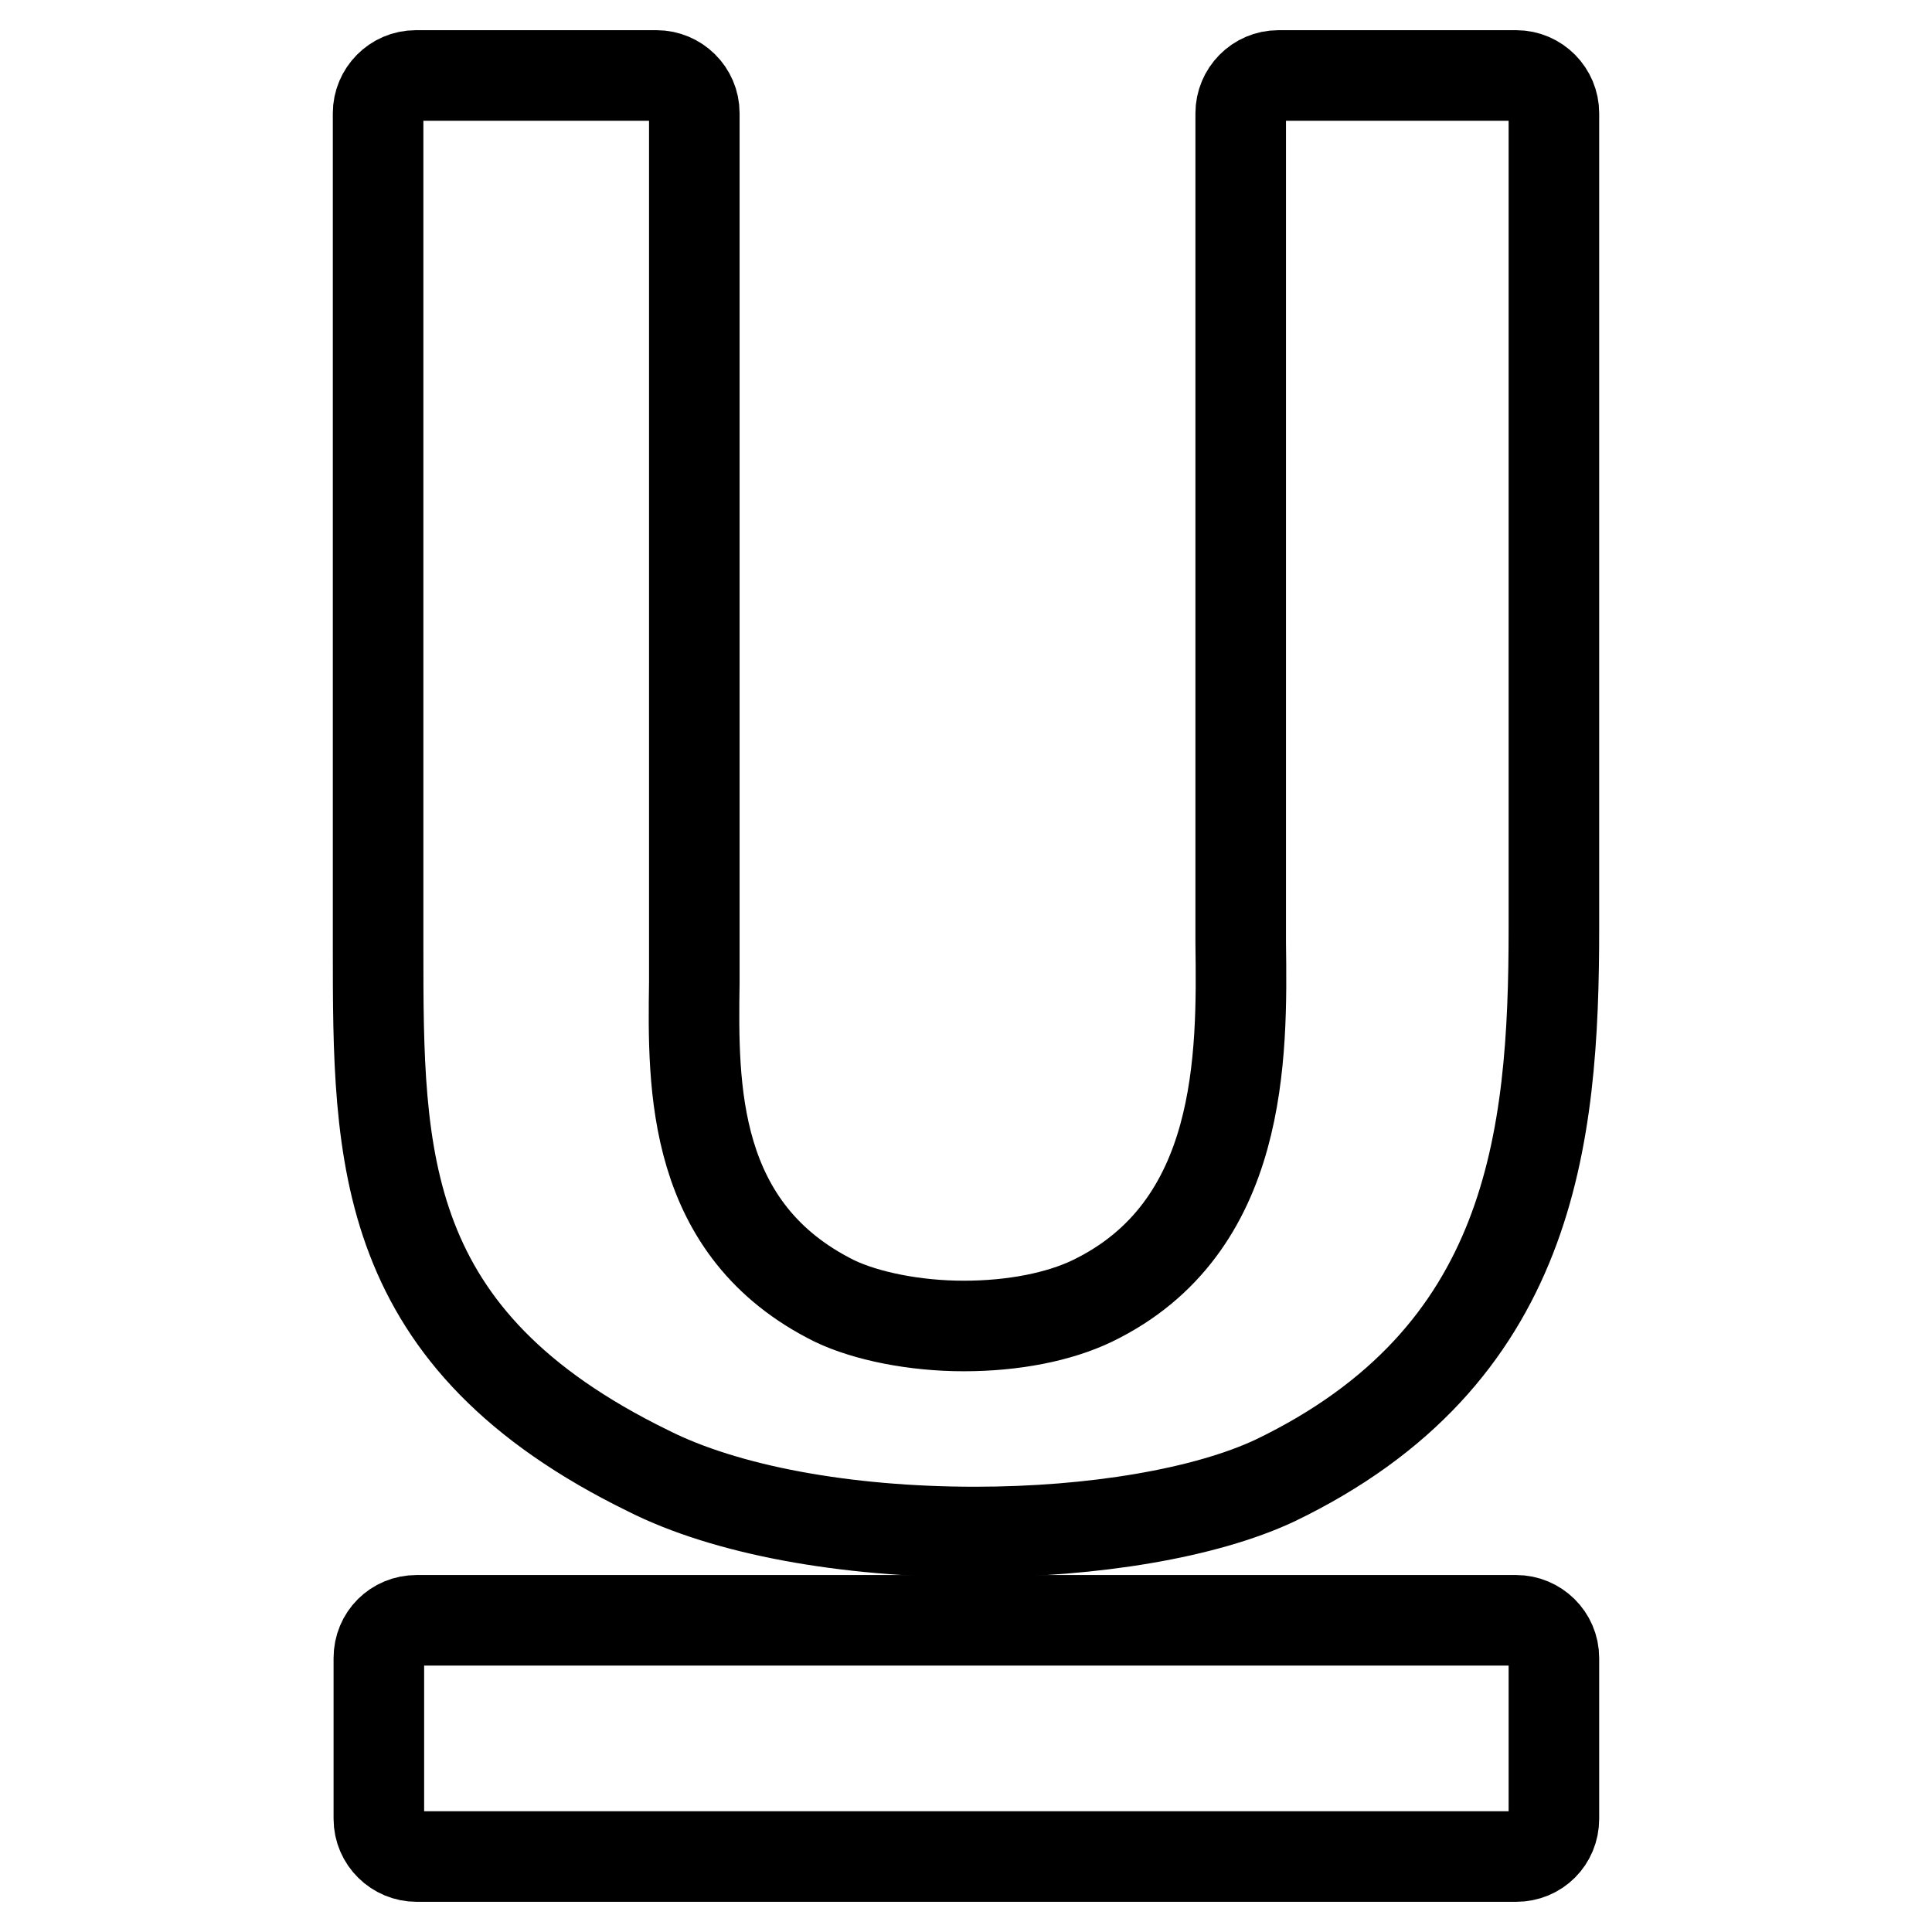
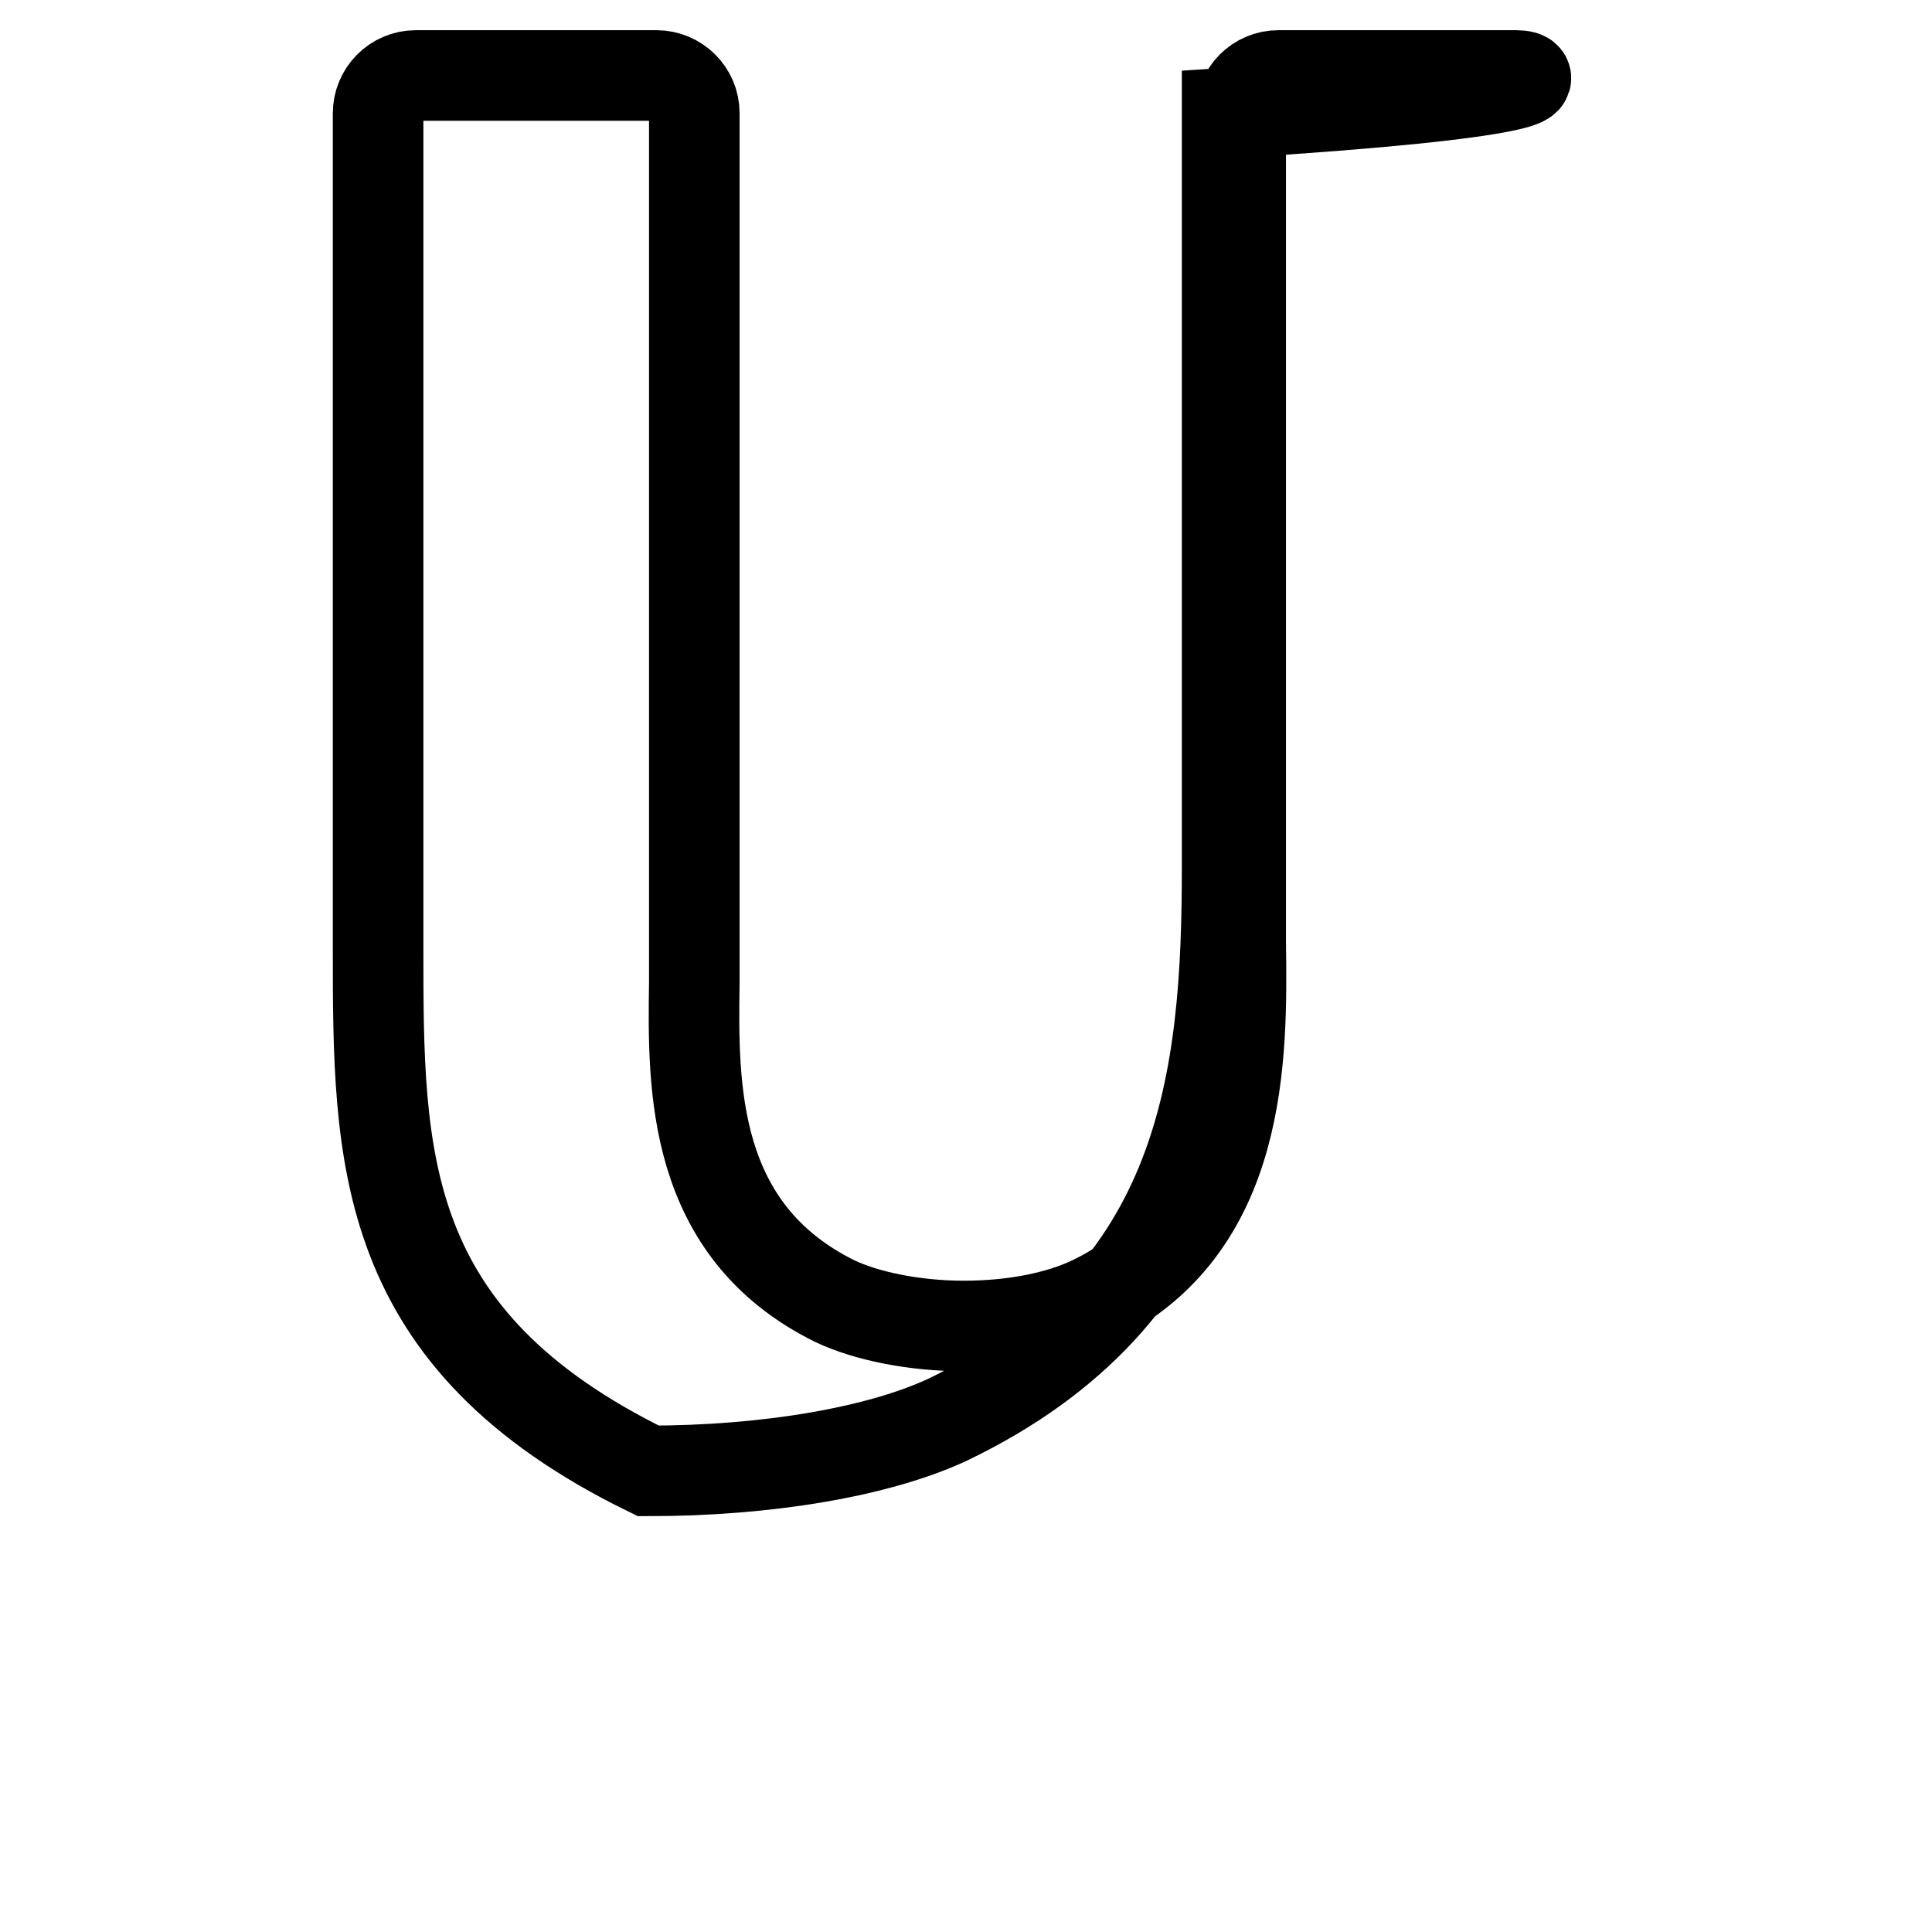
<svg xmlns="http://www.w3.org/2000/svg" version="1.1" x="0px" y="0px" viewBox="0 0 256 256" enable-background="new 0 0 256 256" xml:space="preserve">
  <g>
    <g>
      <g>
        <g>
-           <path stroke-width="12" fill-opacity="0" stroke="#000000" d="M200.9,10h-31.5c-2.8,0-5,2.3-5,5v105.9c0,1.3,0,2.6,0,4c0.2,15,0.4,37.8-19.7,47.5c-4.4,2.1-10.4,3.3-17,3.3c-6.5,0-12.9-1.3-17.1-3.3C91.6,163,91.8,144,92,130.2c0-1.3,0-2.5,0-3.6V15c0-2.8-2.3-5-5-5H55.1c-2.8,0-5,2.3-5,5v110.6c0,27.8,0,51.8,35.8,69.3c10.3,5.2,26.1,8.1,43.3,8.1c15.7,0,30.5-2.5,39.7-6.8c34.1-16.4,37-45.2,37-73.2V15C205.9,12.3,203.7,10,200.9,10z" />
-           <path stroke-width="12" fill-opacity="0" stroke="#000000" d="M200.9,214.7H55.2c-2.8,0-5,2.2-5,5V241c0,2.8,2.3,5,5,5h145.7c2.8,0,5-2.2,5-5v-21.3C205.9,216.9,203.6,214.7,200.9,214.7z" />
+           <path stroke-width="12" fill-opacity="0" stroke="#000000" d="M200.9,10h-31.5c-2.8,0-5,2.3-5,5v105.9c0,1.3,0,2.6,0,4c0.2,15,0.4,37.8-19.7,47.5c-4.4,2.1-10.4,3.3-17,3.3c-6.5,0-12.9-1.3-17.1-3.3C91.6,163,91.8,144,92,130.2c0-1.3,0-2.5,0-3.6V15c0-2.8-2.3-5-5-5H55.1c-2.8,0-5,2.3-5,5v110.6c0,27.8,0,51.8,35.8,69.3c15.7,0,30.5-2.5,39.7-6.8c34.1-16.4,37-45.2,37-73.2V15C205.9,12.3,203.7,10,200.9,10z" />
        </g>
      </g>
      <g />
      <g />
      <g />
      <g />
      <g />
      <g />
      <g />
      <g />
      <g />
      <g />
      <g />
      <g />
      <g />
      <g />
      <g />
    </g>
  </g>
</svg>